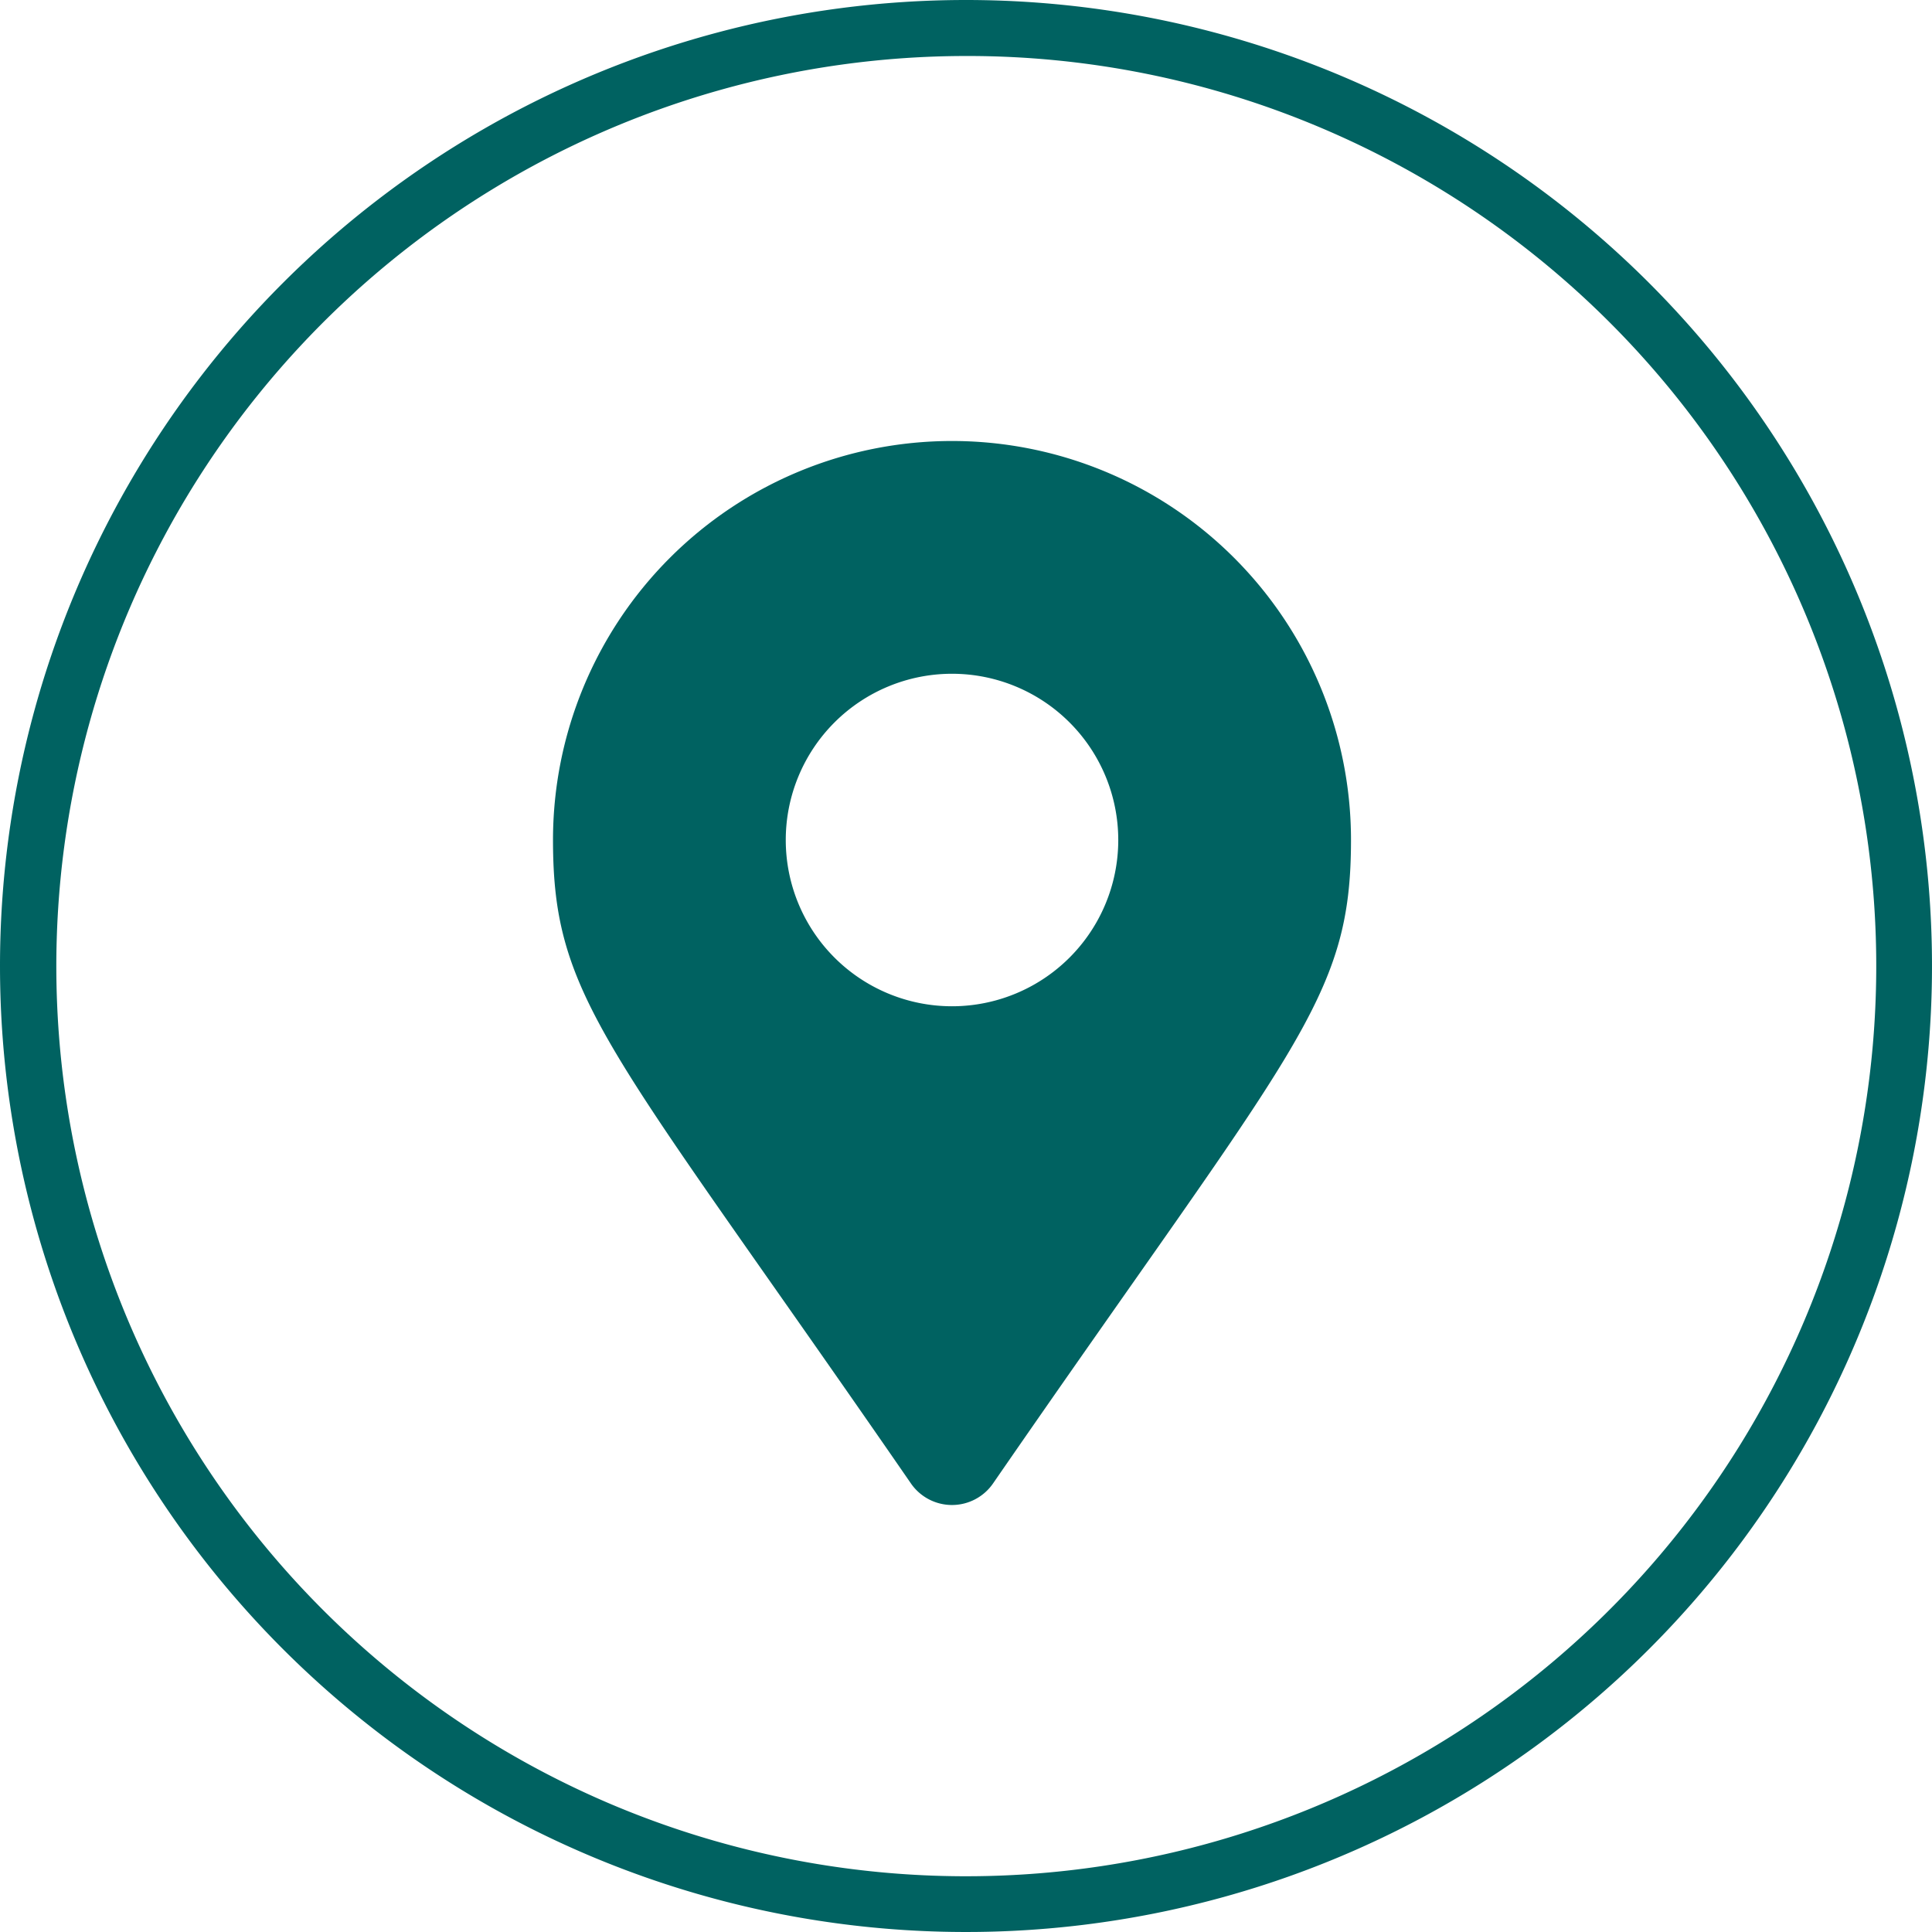
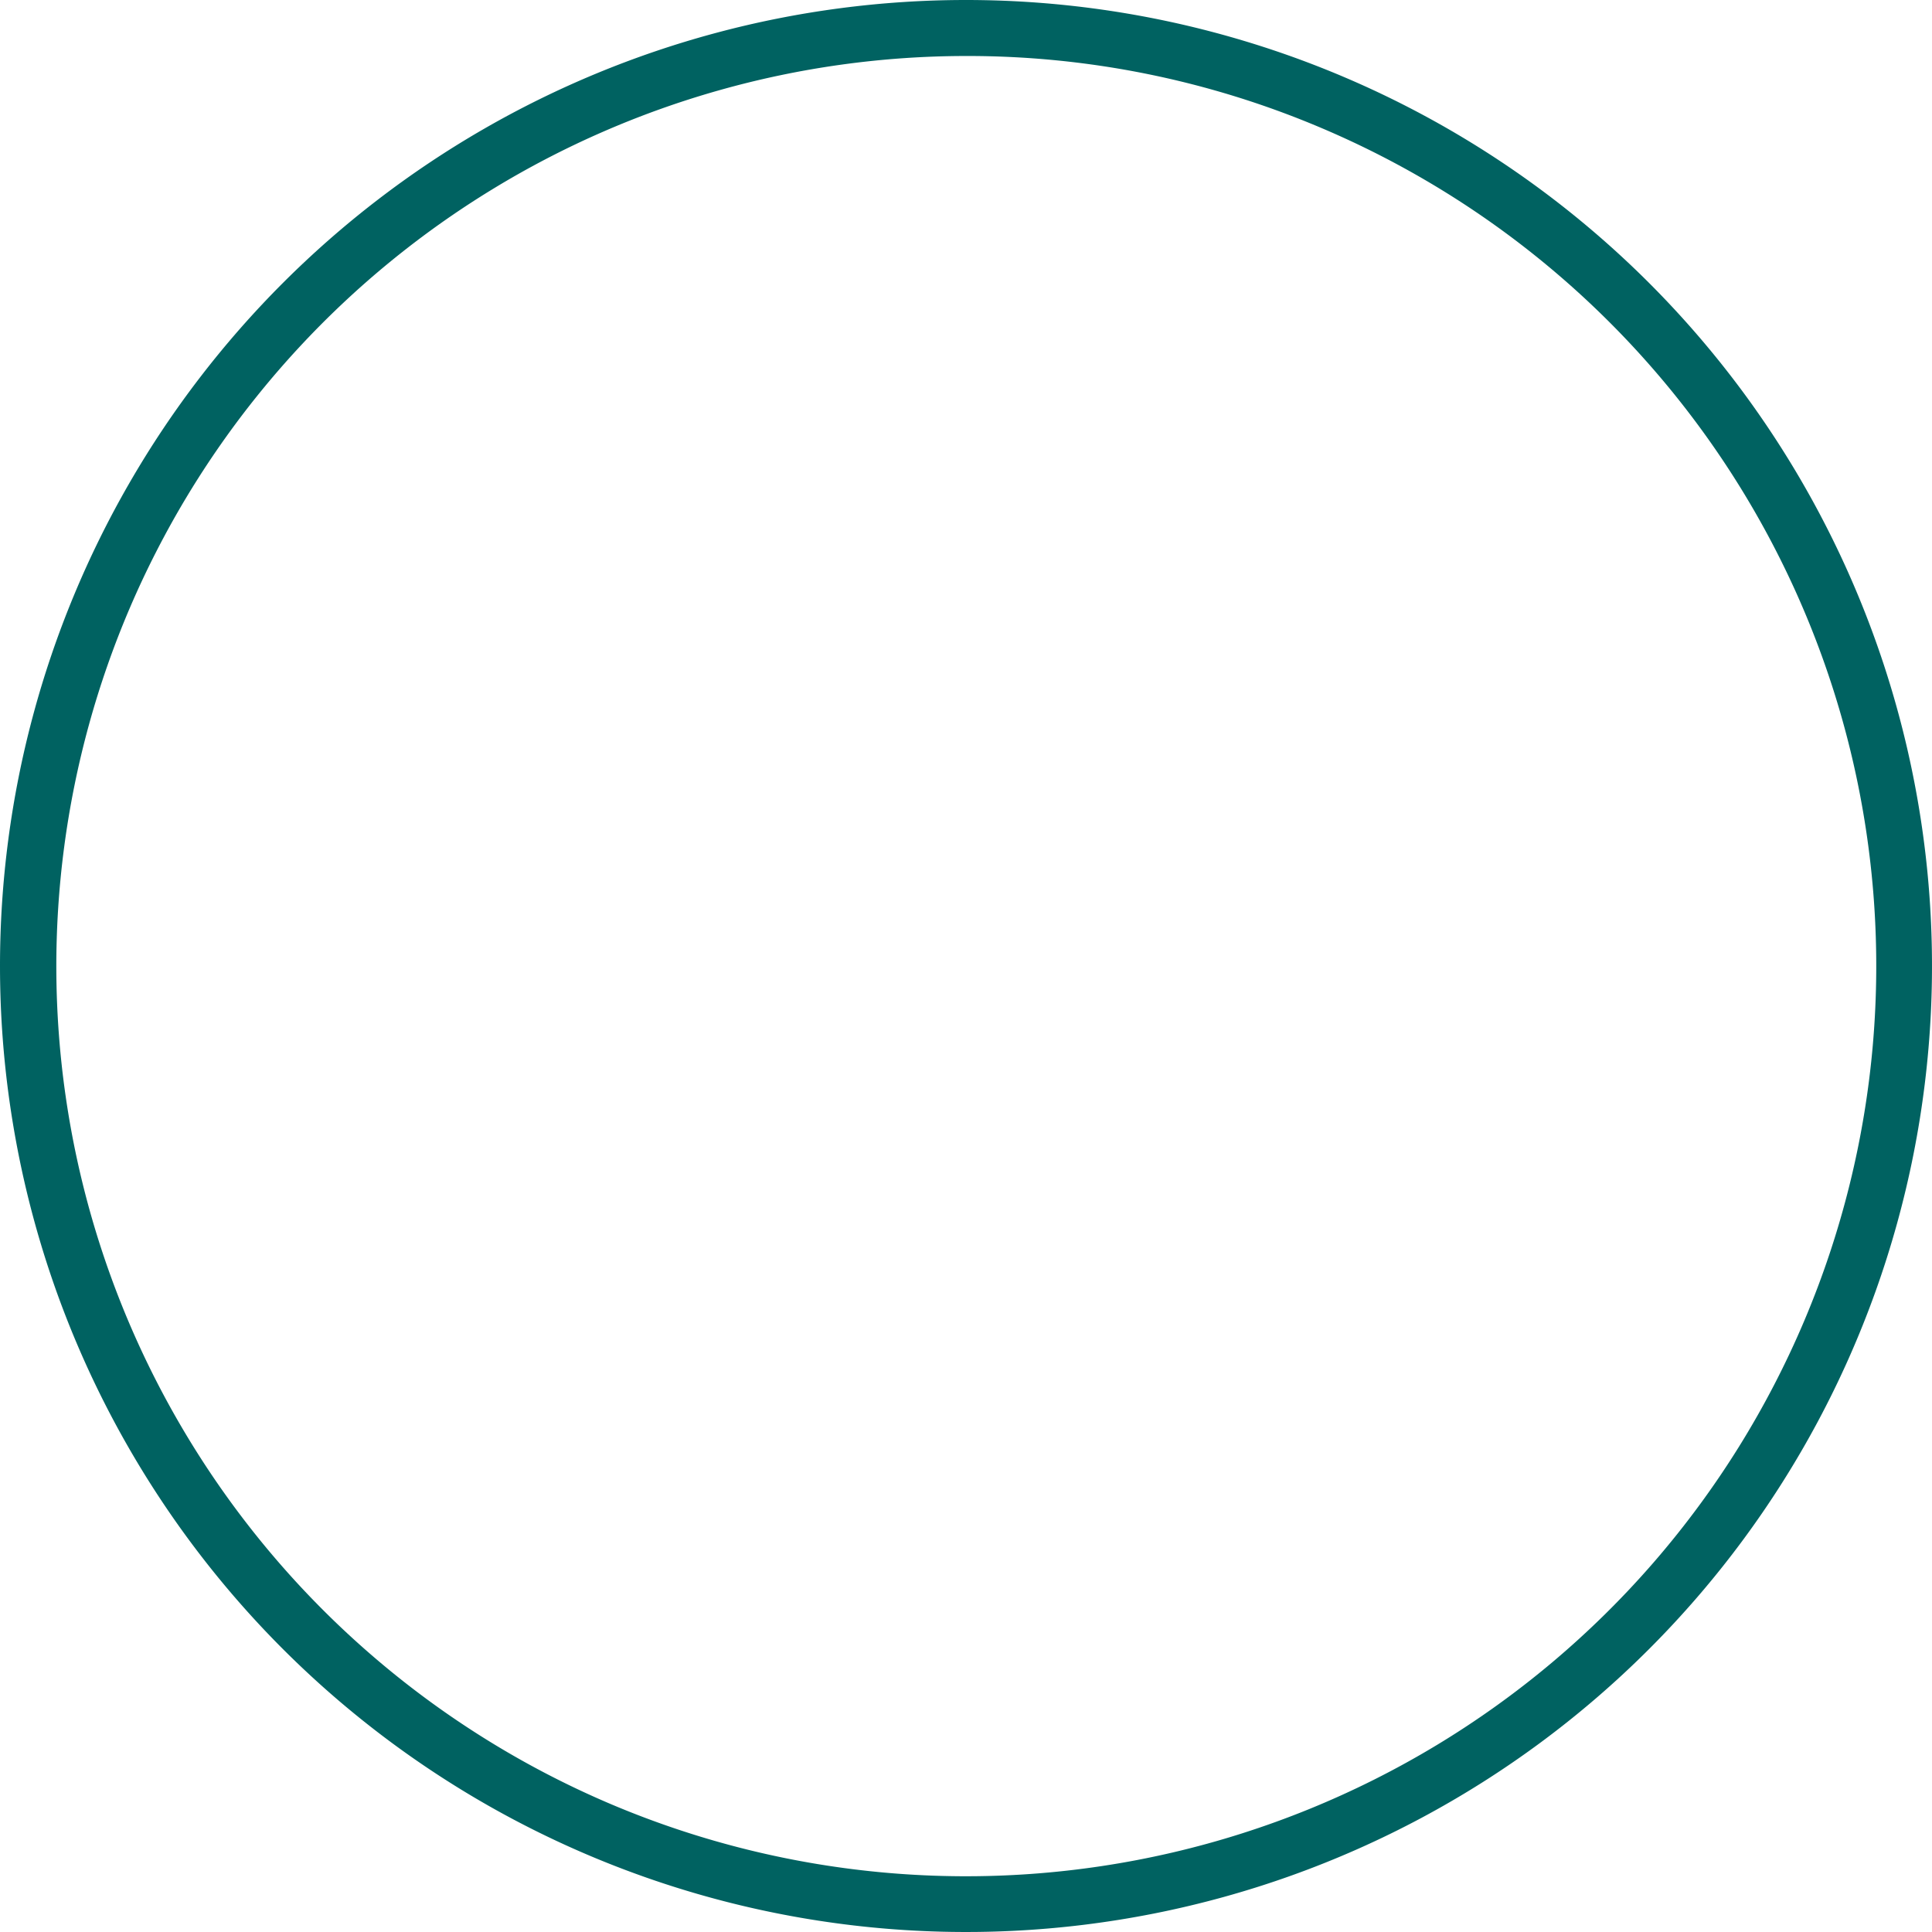
<svg xmlns="http://www.w3.org/2000/svg" width="69" height="69" viewBox="0 0 69 69">
  <g id="组_210" data-name="组 210" transform="translate(-851 -708)">
-     <path id="路径_148" data-name="路径 148" d="M-1.465,3.983A1.782,1.782,0,0,0,0,4.75a1.782,1.782,0,0,0,1.464-.767C12.248-11.65,14.25-13.254,14.25-19A14.25,14.25,0,0,0,0-33.25,14.25,14.25,0,0,0-14.25-19C-14.25-13.254-12.248-11.65-1.465,3.983ZM0-13.062A5.938,5.938,0,0,1-5.937-19,5.938,5.938,0,0,1,0-24.937,5.938,5.938,0,0,1,5.938-19,5.938,5.938,0,0,1,0-13.062Z" transform="translate(885 757)" fill="#006261" />
    <path id="椭圆_15" data-name="椭圆 15" d="M34.5,2A32.509,32.509,0,0,0,21.85,64.447,32.509,32.509,0,0,0,47.15,4.553,32.3,32.3,0,0,0,34.5,2m0-2A34.5,34.5,0,1,1,0,34.5,34.5,34.5,0,0,1,34.5,0Z" transform="translate(851 708)" fill="#006261" />
  </g>
</svg>